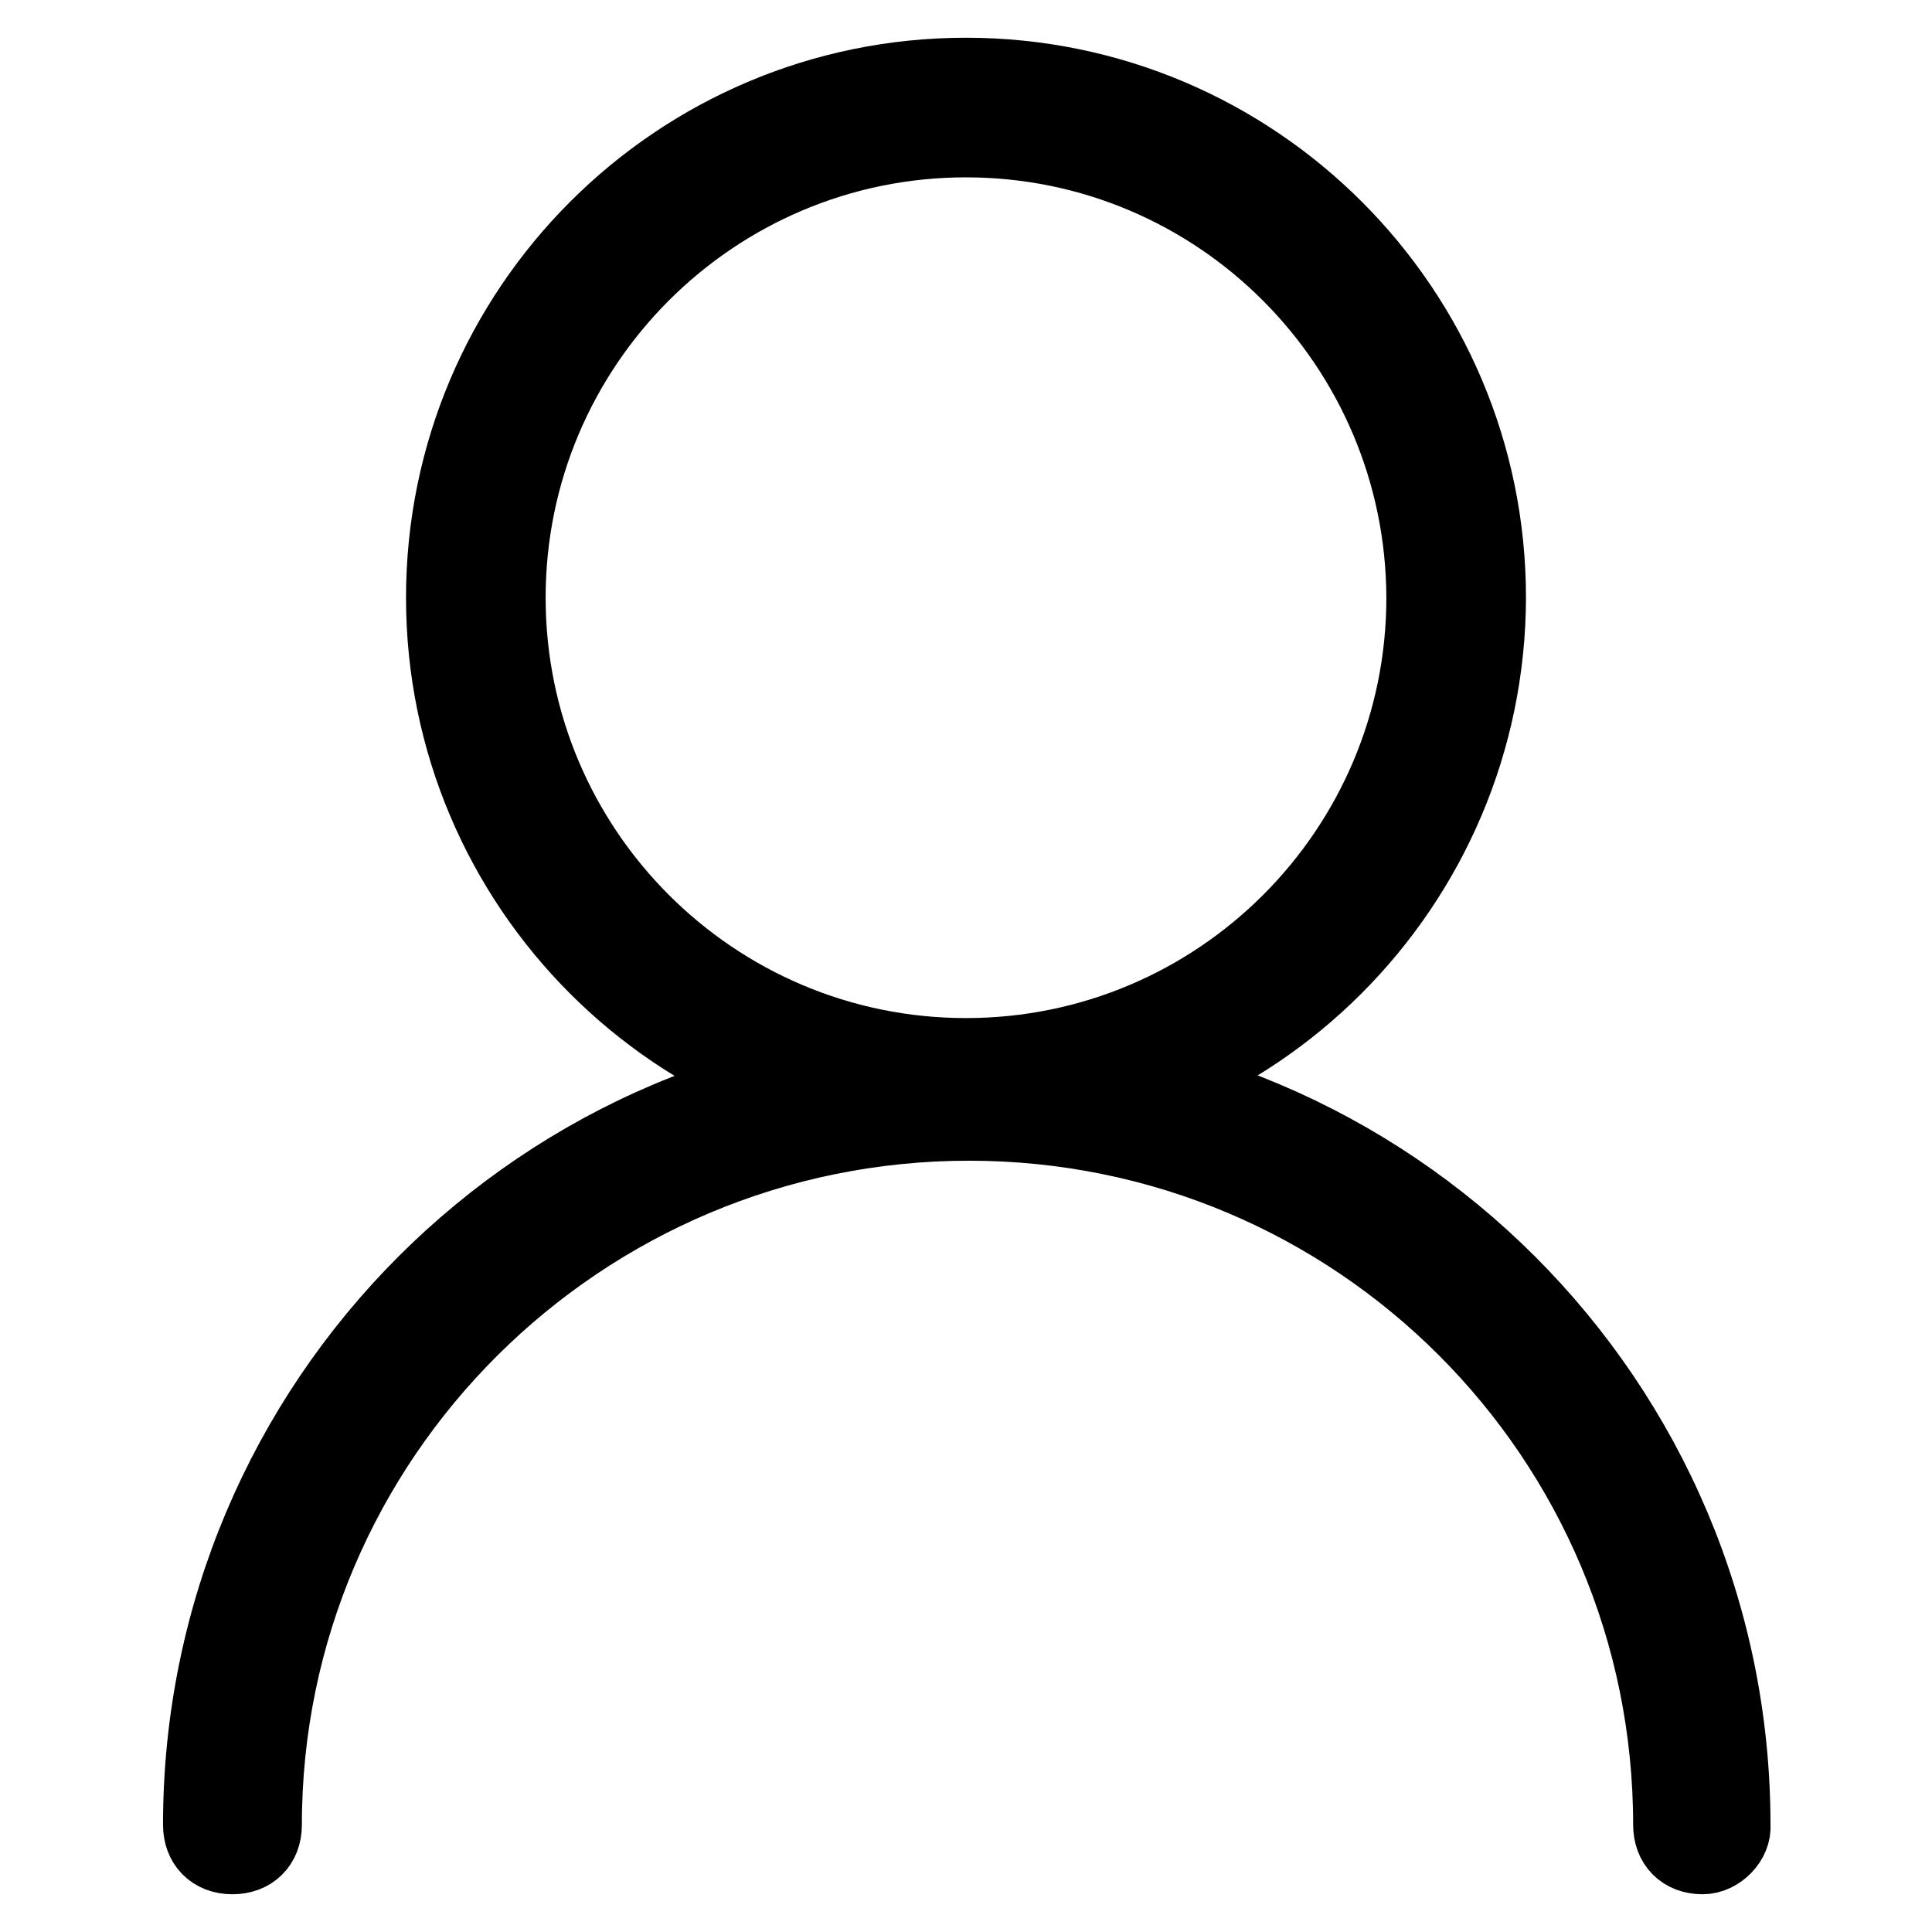
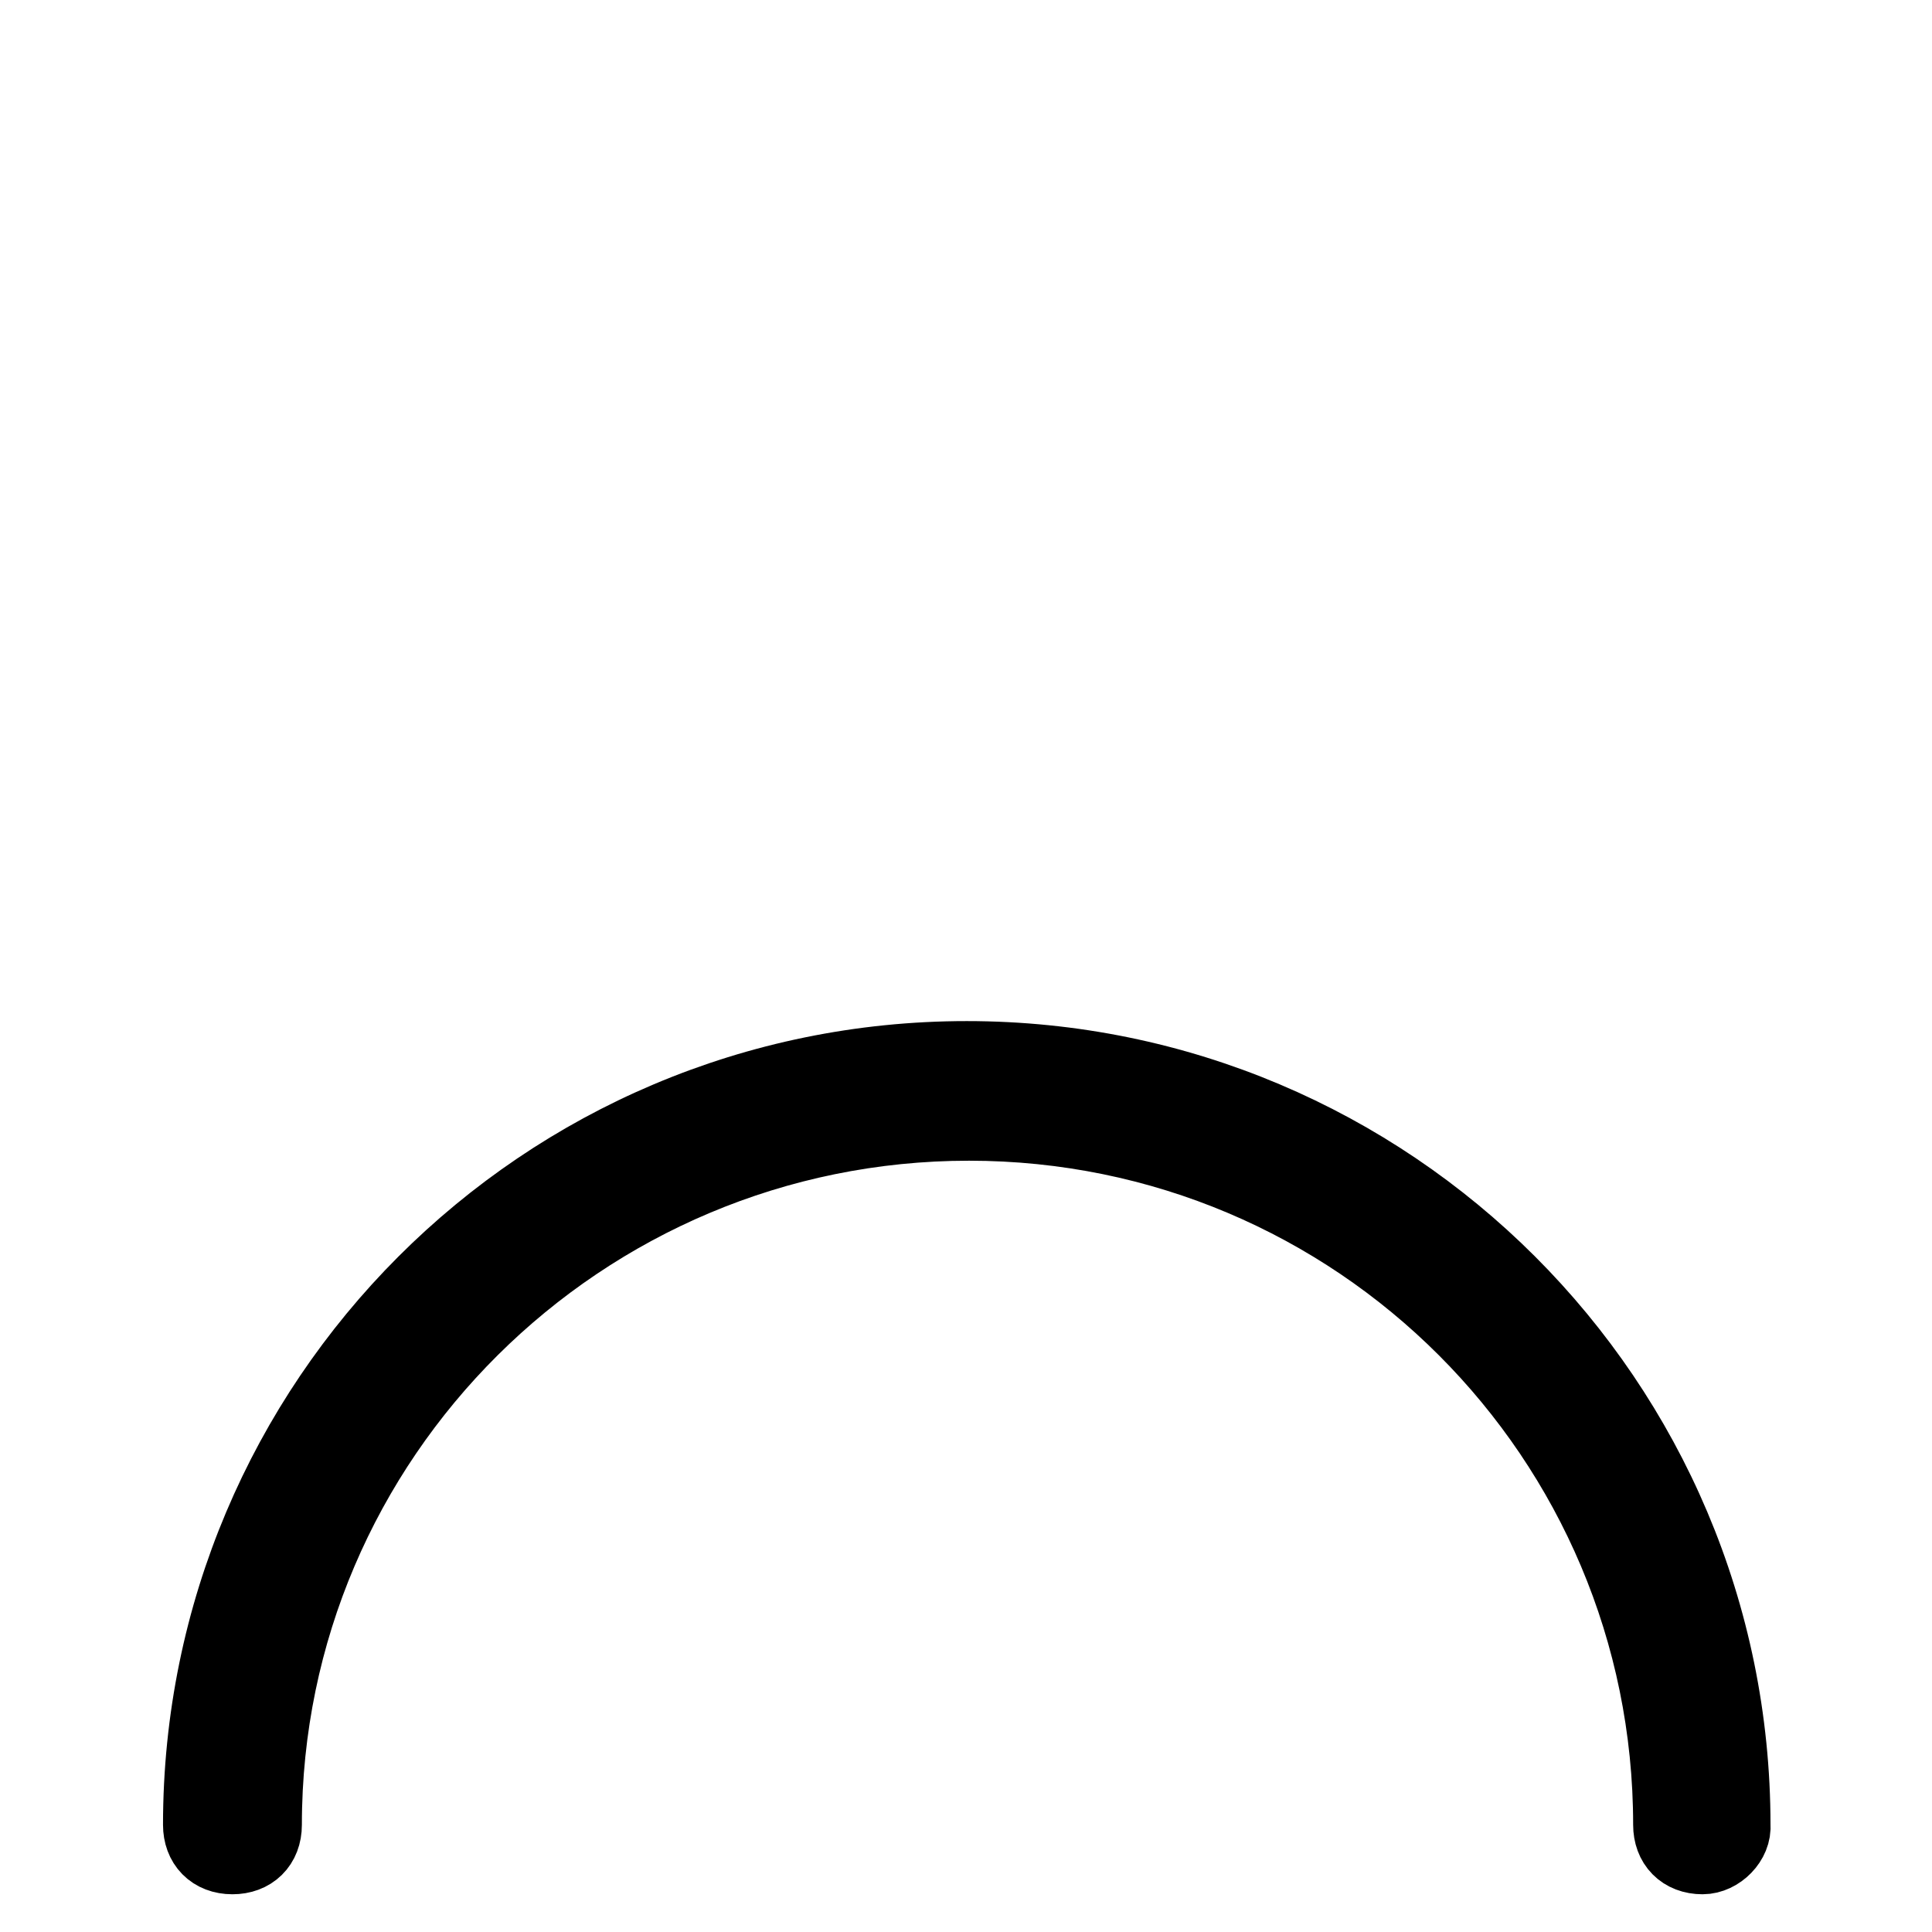
<svg xmlns="http://www.w3.org/2000/svg" version="1.1" x="0px" y="0px" viewBox="0 0 256 256" enable-background="new 0 0 256 256" xml:space="preserve">
  <g>
    <g>
-       <path stroke-width="10" fill-opacity="0" stroke="#000000" d="M128,148.4c-38.2,0-69.2-31-69.2-69.2C58.8,41,89.8,10,128,10c38.2,0,69.2,31,69.2,69.2C197.1,117.4,166.1,148.4,128,148.4z M128,18.5c-33.5,0-60.7,27.2-60.7,60.7c0,33.5,27.2,60.7,60.7,60.7c33.5,0,60.7-27.2,60.7-60.7C188.6,45.7,161.5,18.5,128,18.5z" />
      <path stroke-width="10" fill-opacity="0" stroke="#000000" d="M225.6,246c-2.6,0-4.2-1.7-4.2-4.2c0-51.4-41.6-93-93-93c-51.4,0-93.4,41.6-93.4,93c0,2.6-1.7,4.2-4.2,4.2c-2.6,0-4.2-1.7-4.2-4.2c0-56,45.4-101.5,101.5-101.5c56,0,101.5,45.4,101.5,101.5C229.8,243.9,227.7,246,225.6,246z" />
    </g>
  </g>
</svg>